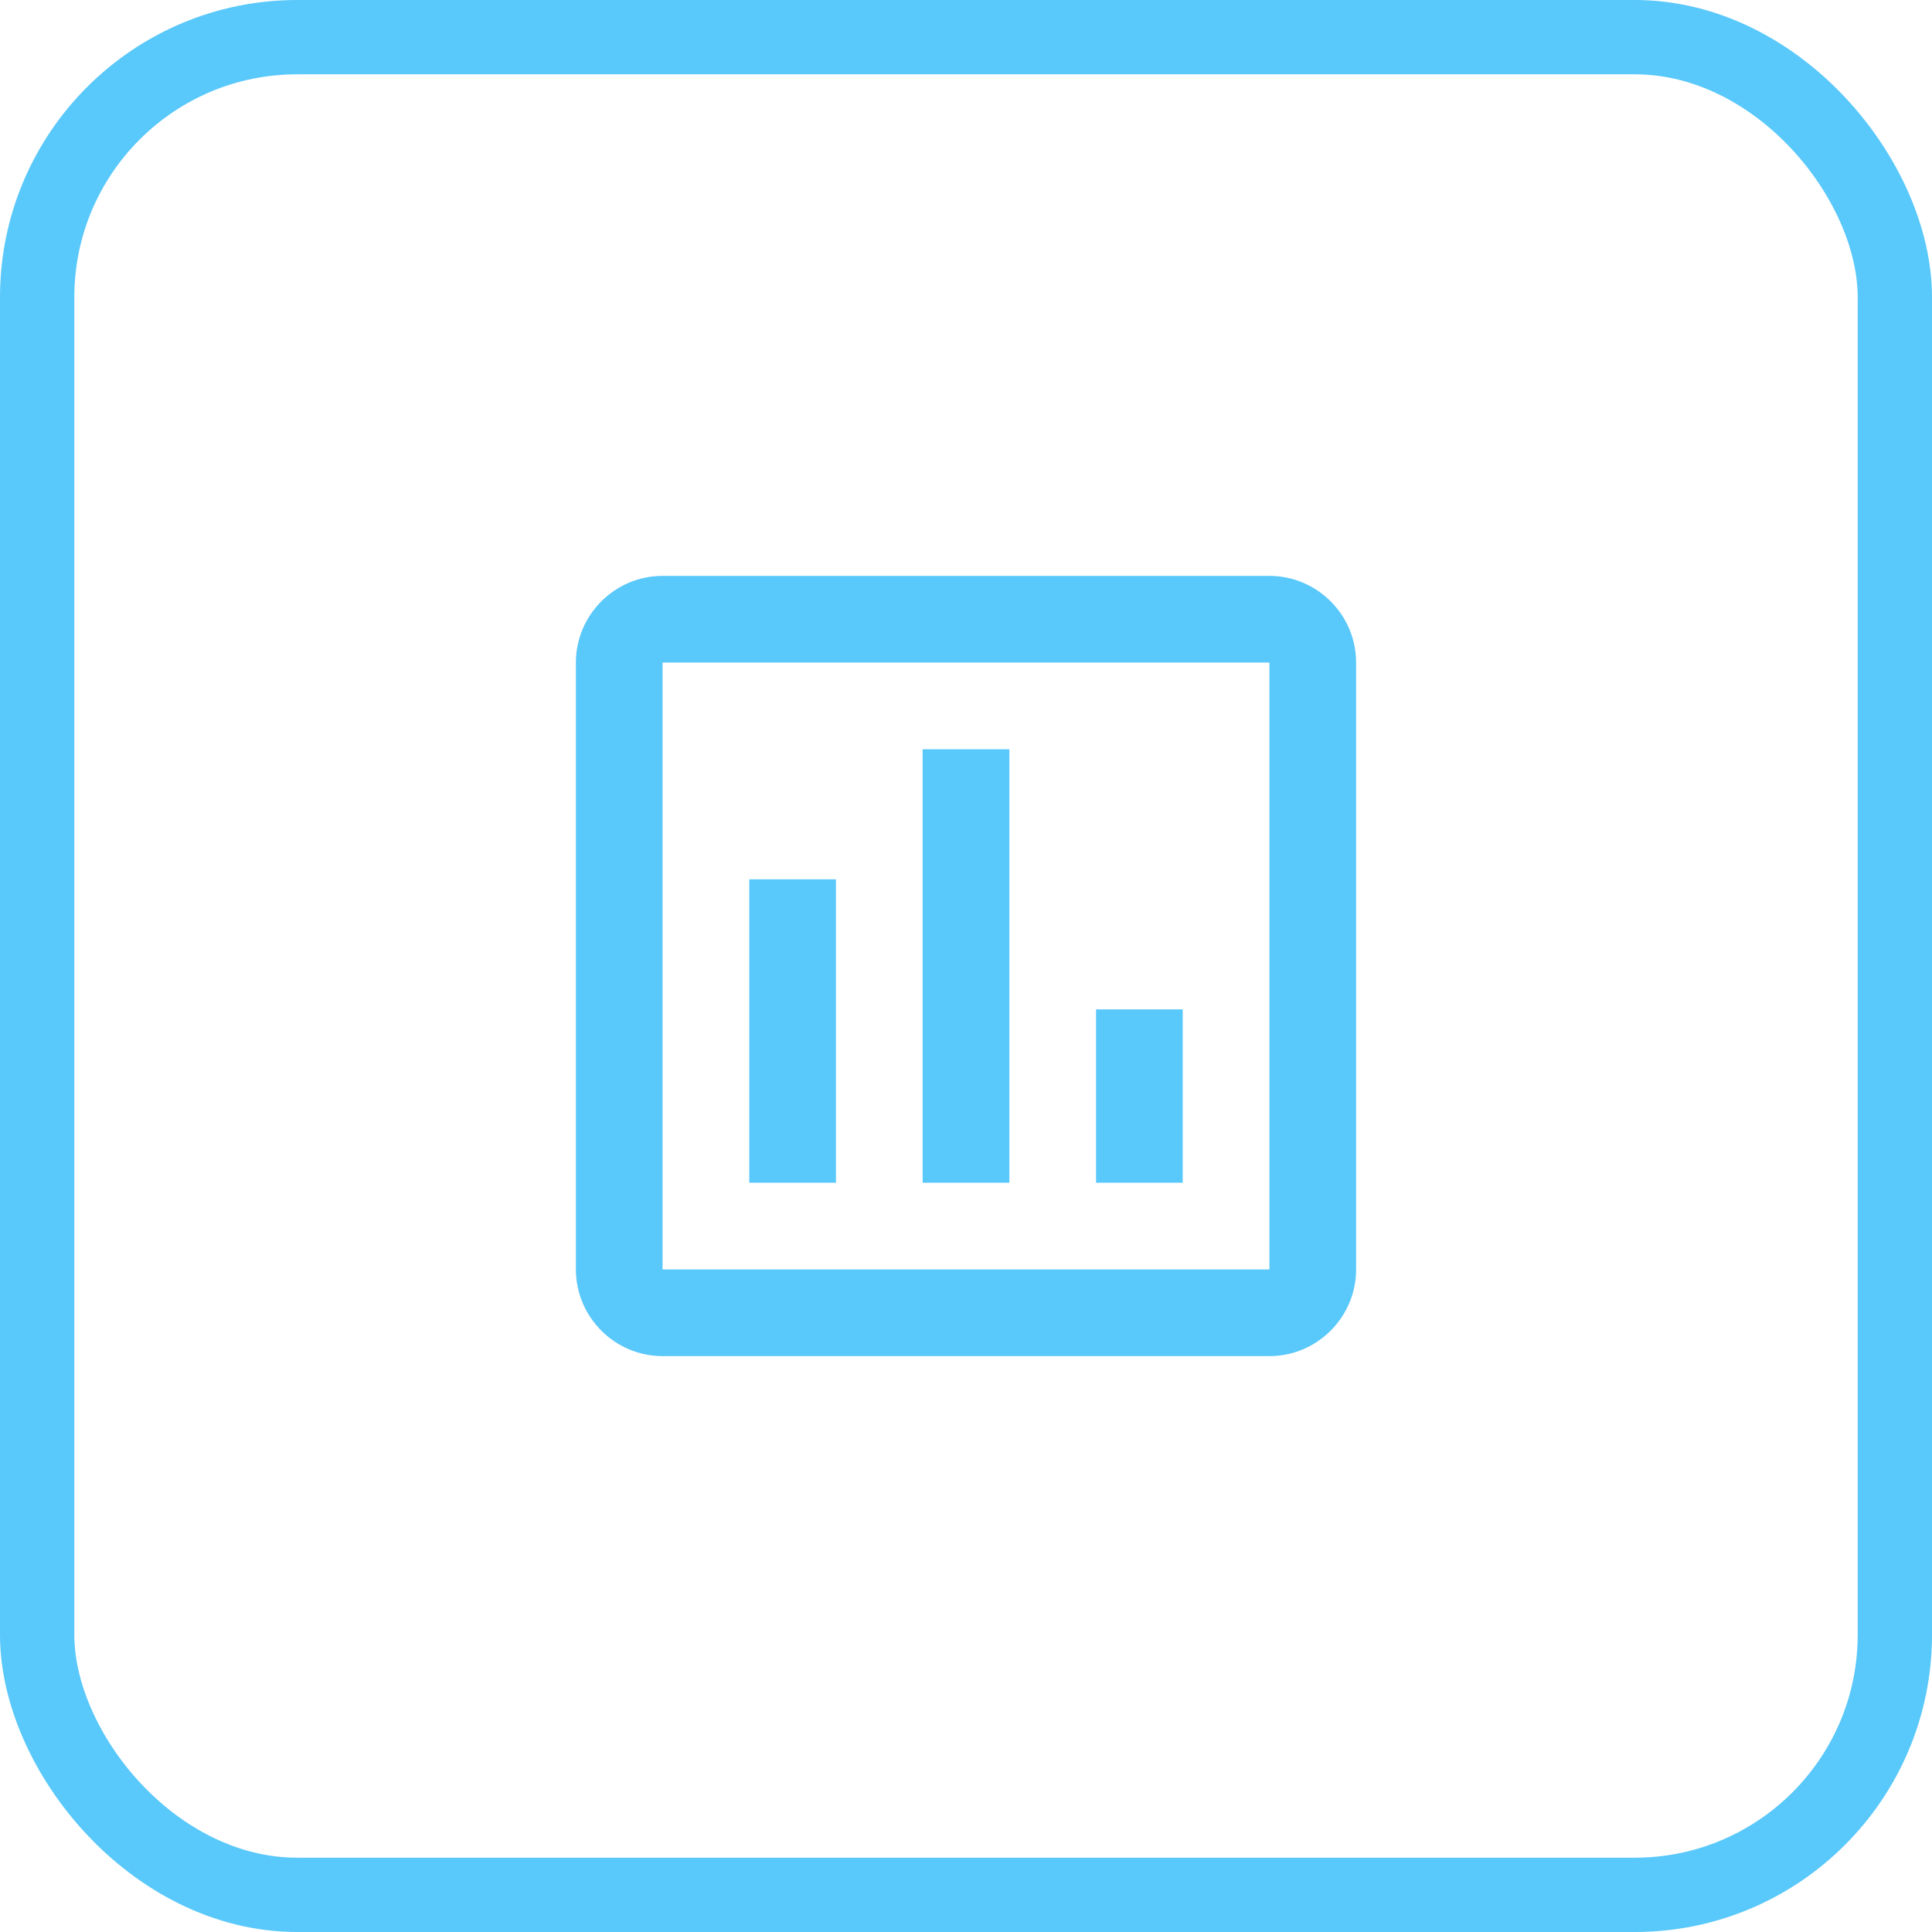
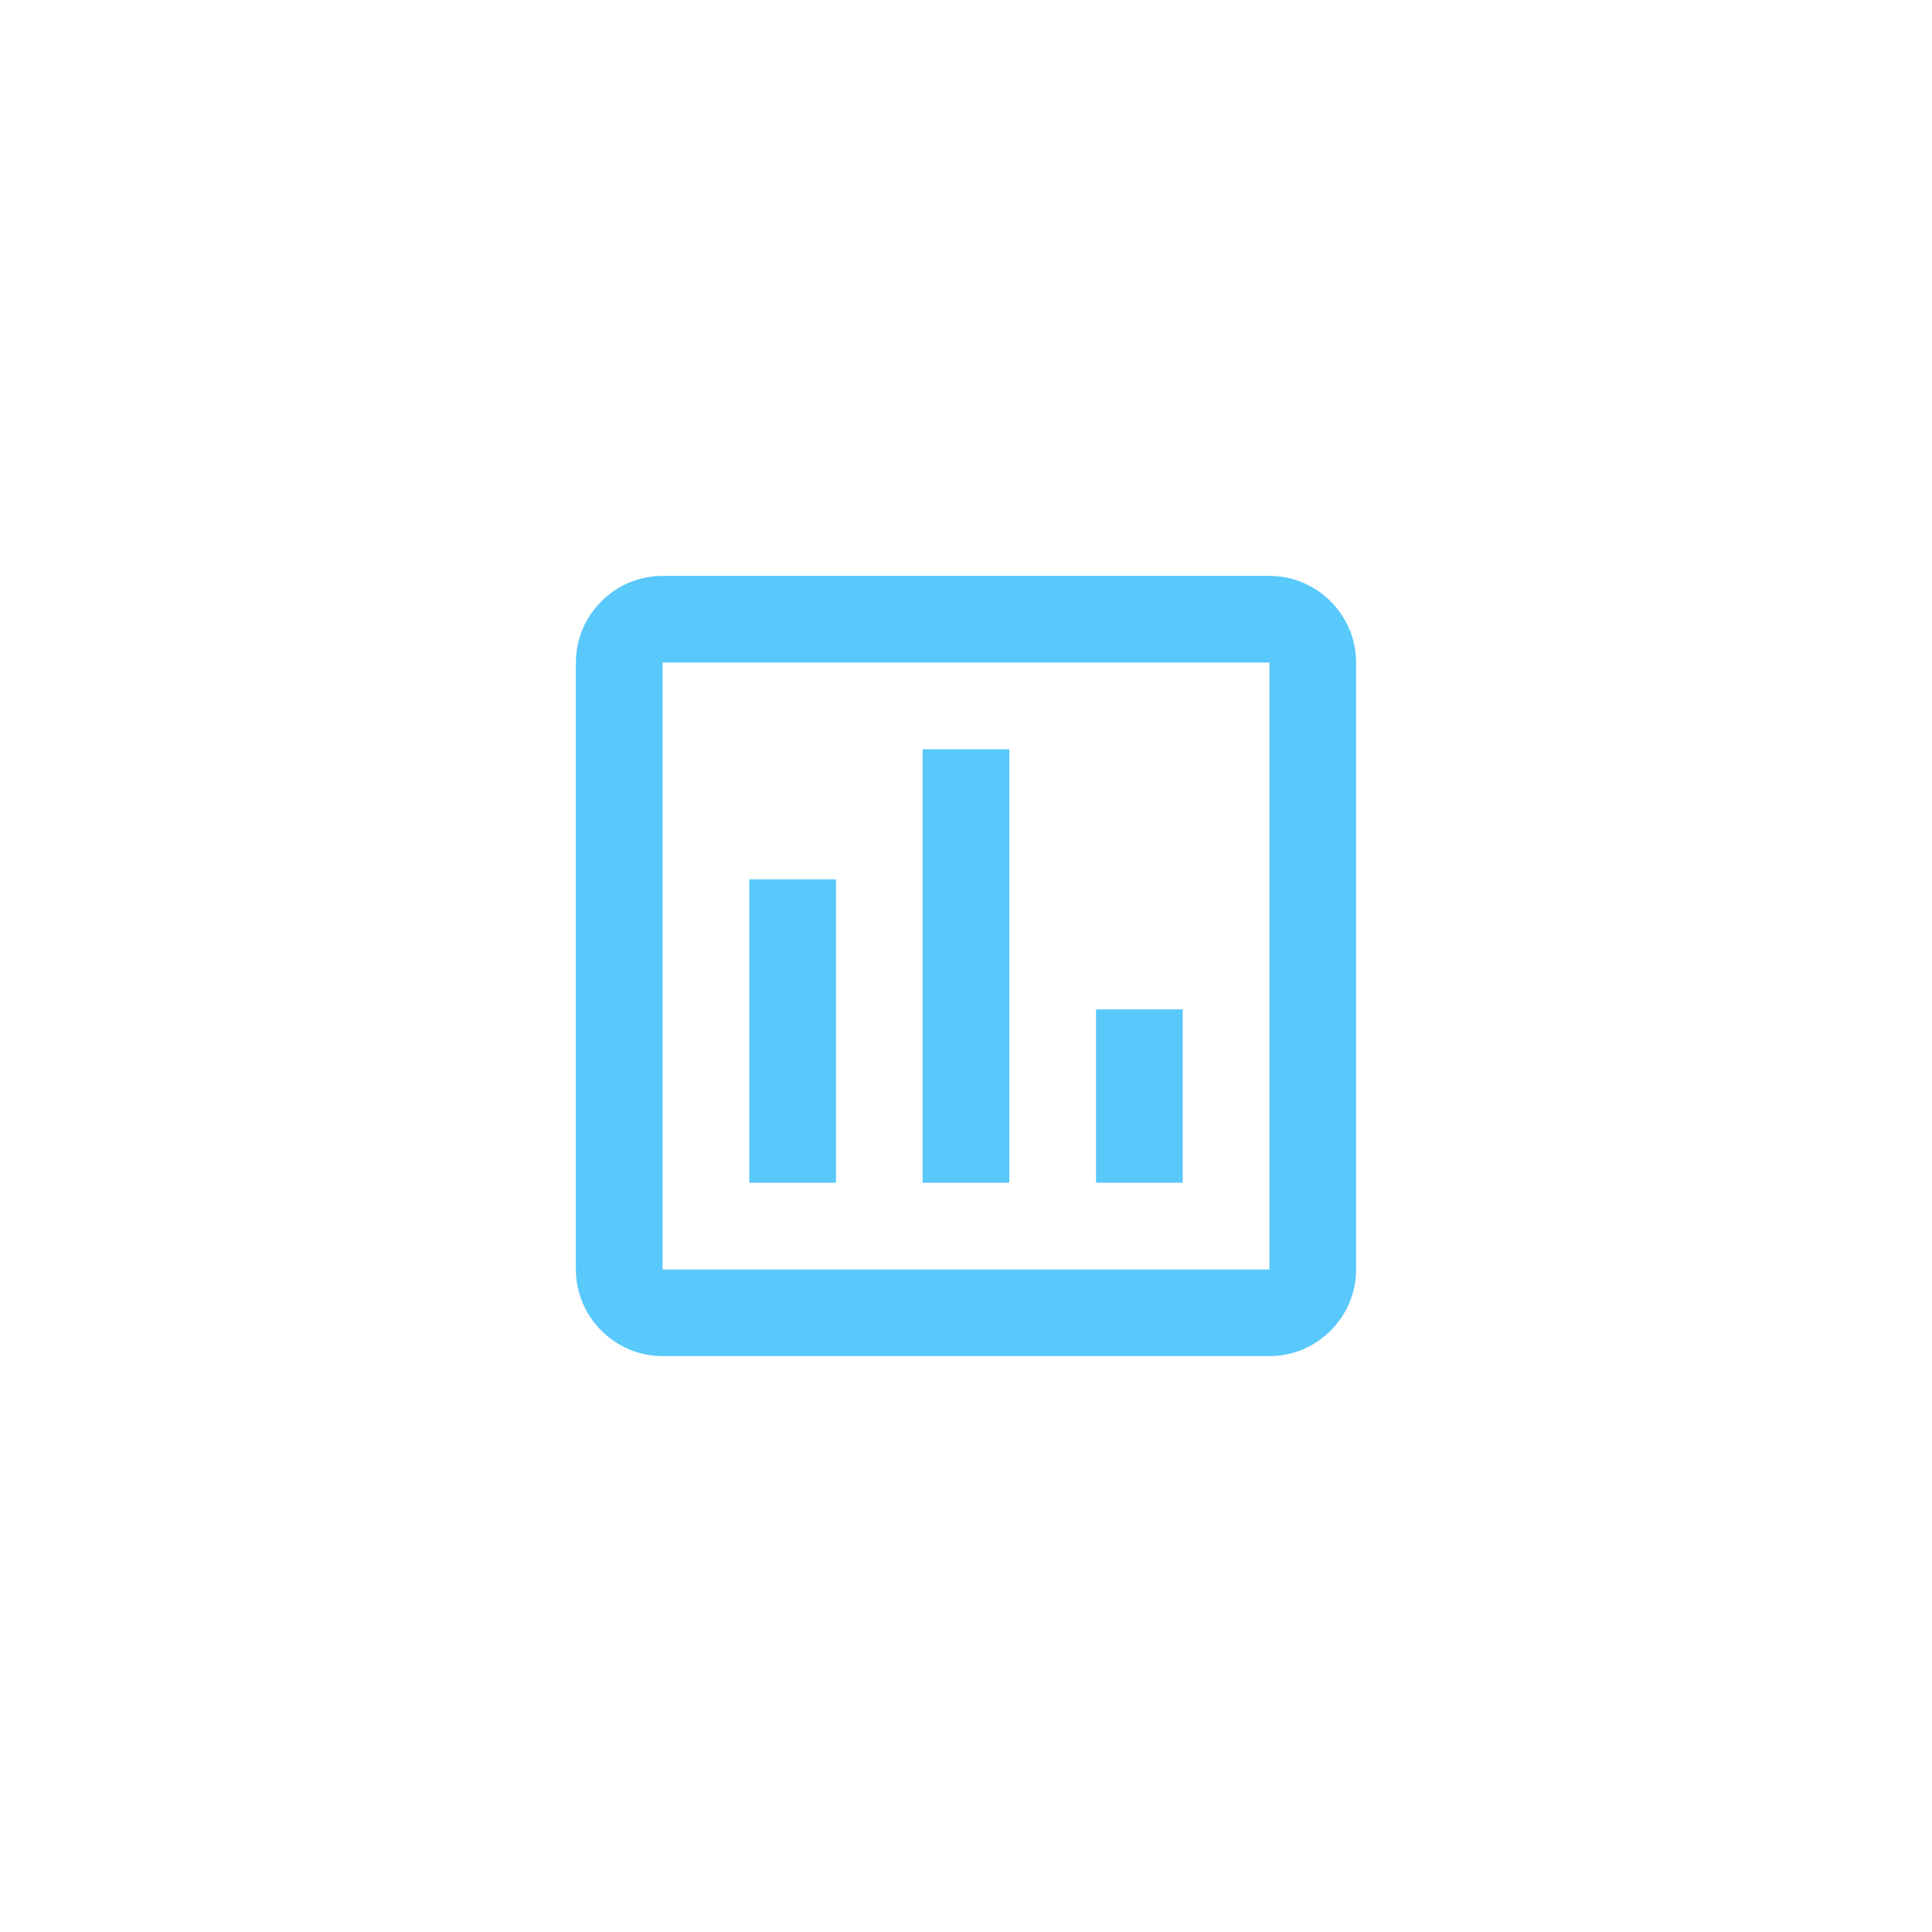
<svg xmlns="http://www.w3.org/2000/svg" width="52" height="52" viewBox="0 0 52 52" fill="none">
-   <rect x="1" y="1" width="50" height="50" rx="7" stroke="#59C8FA" stroke-width="2" />
-   <path d="M34.167 15.5H17.833C16.55 15.5 15.5 16.55 15.5 17.833V34.167C15.5 35.45 16.55 36.5 17.833 36.5H34.167C35.45 36.5 36.5 35.45 36.5 34.167V17.833C36.5 16.55 35.45 15.5 34.167 15.5ZM34.167 34.167H17.833V17.833H34.167V34.167ZM20.167 23.667H22.5V31.833H20.167V23.667ZM24.833 20.167H27.167V31.833H24.833V20.167ZM29.5 27.167H31.833V31.833H29.5V27.167Z" fill="#59C8FA" />
+   <path d="M34.167 15.5H17.833C16.55 15.5 15.5 16.55 15.5 17.833V34.167C15.5 35.45 16.55 36.5 17.833 36.5H34.167C35.45 36.5 36.5 35.45 36.5 34.167V17.833C36.5 16.55 35.45 15.5 34.167 15.5ZM34.167 34.167H17.833V17.833H34.167V34.167ZM20.167 23.667H22.5V31.833H20.167V23.667M24.833 20.167H27.167V31.833H24.833V20.167ZM29.5 27.167H31.833V31.833H29.5V27.167Z" fill="#59C8FA" />
</svg>